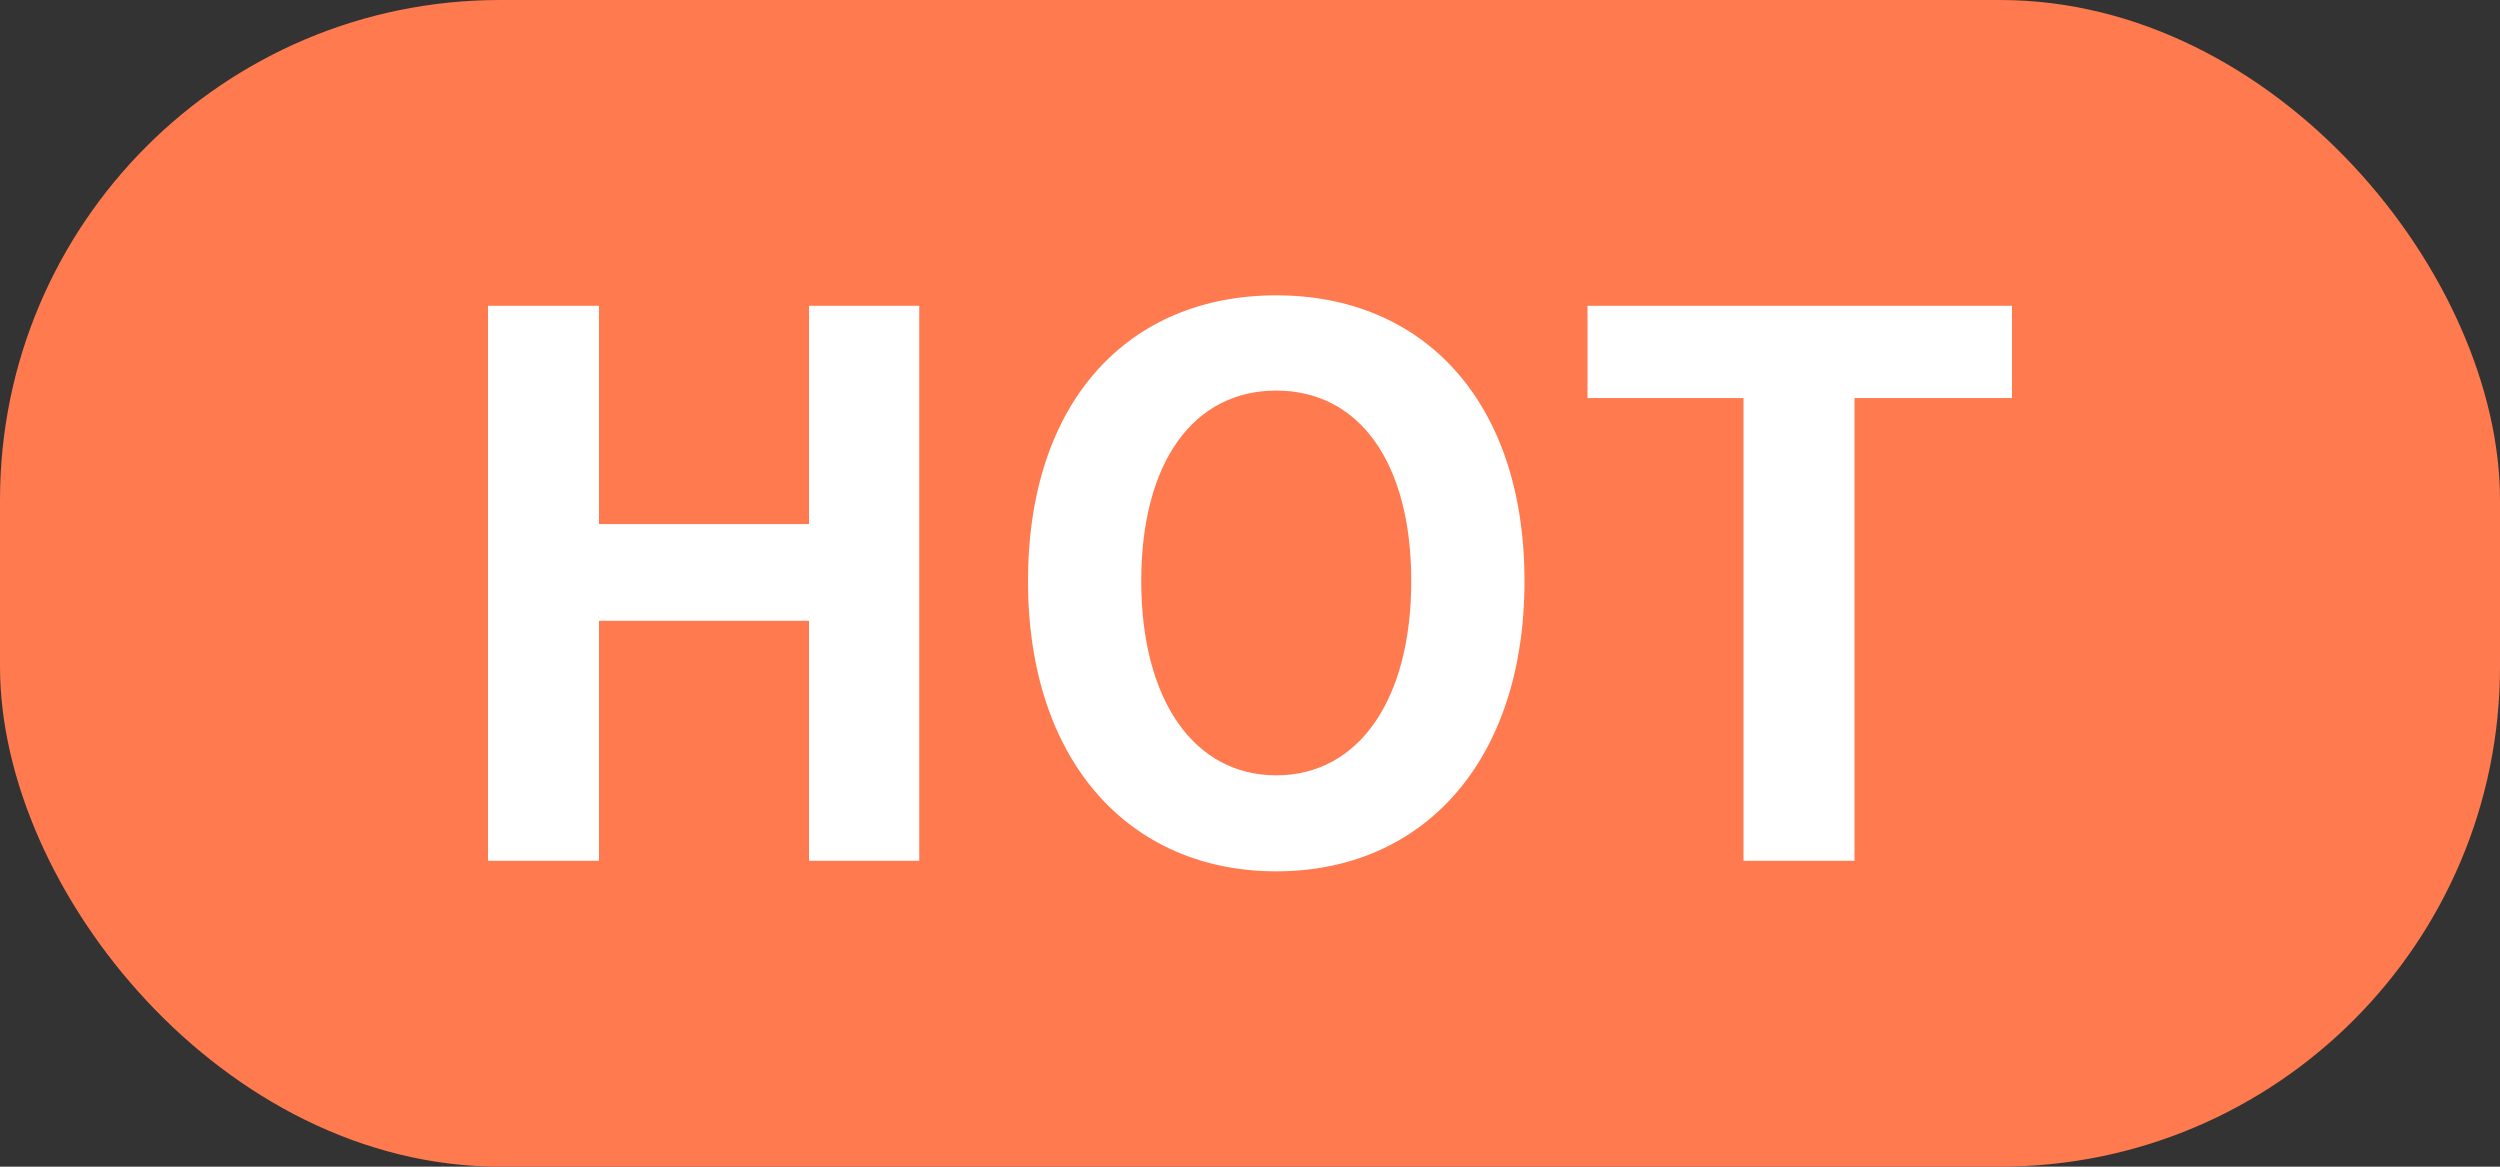
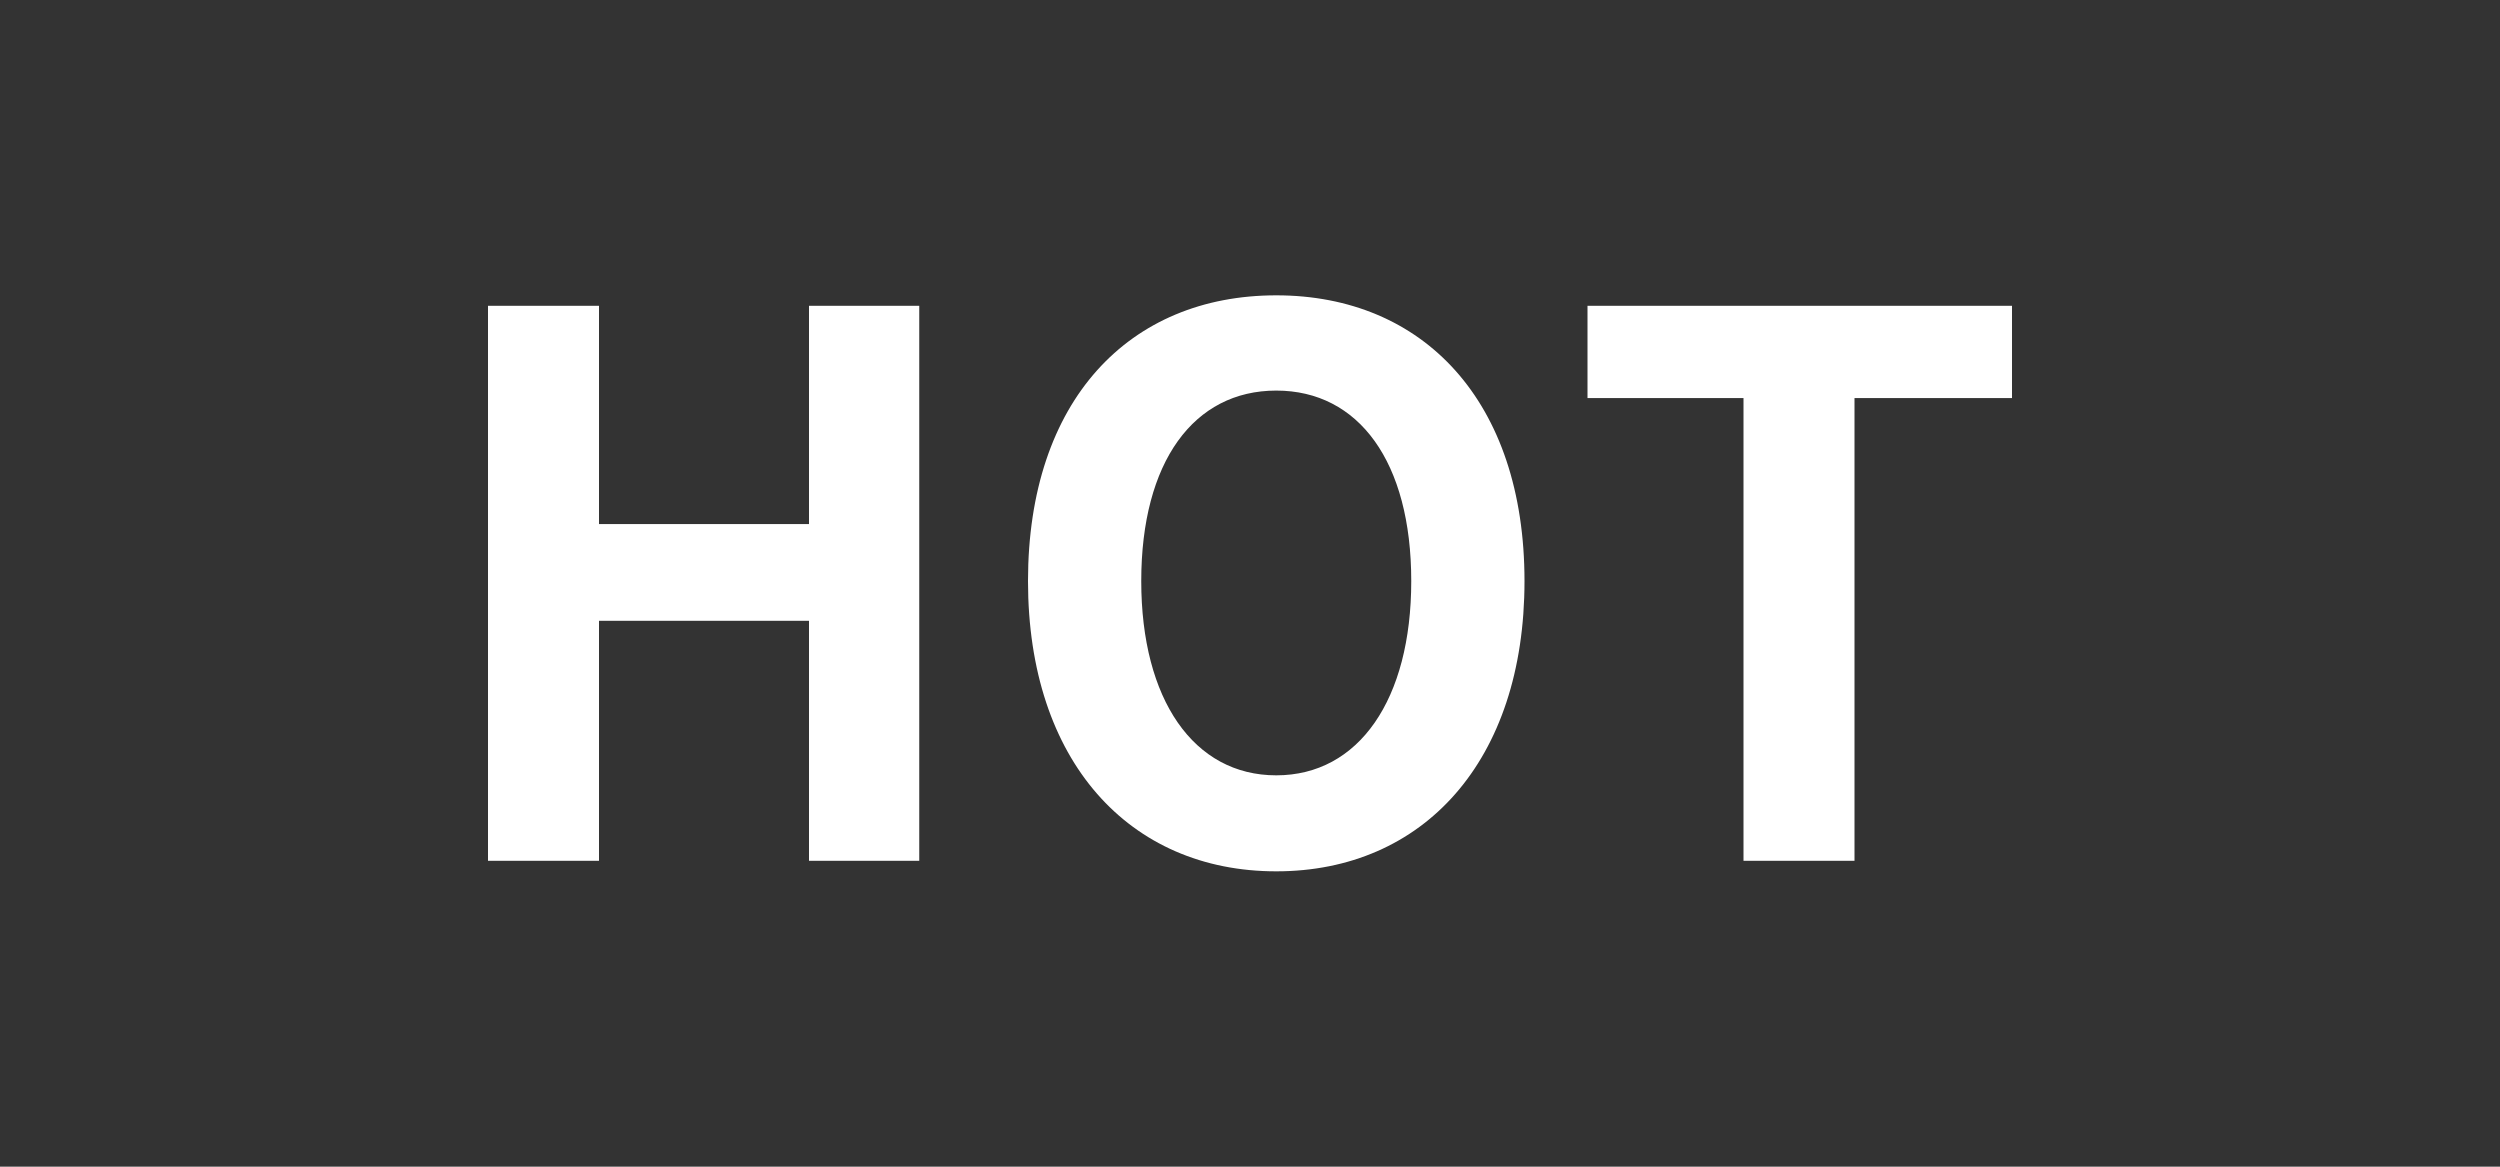
<svg xmlns="http://www.w3.org/2000/svg" width="30px" height="14px" viewBox="0 0 30 14" version="1.1">
  <rect x="0" y="0" width="30" height="14" fill="#333333" stroke="none" />
  <title>画板</title>
  <g id="画板" stroke="none" stroke-width="1" fill="none" fill-rule="evenodd">
-     <rect id="矩形" fill="#FF7A4E" x="0" y="0" width="30" height="14" rx="6" />
    <path d="M7.188,10.33 L7.188,7.45 L9.708,7.45 L9.708,10.33 L11.031,10.33 L11.031,3.67 L9.708,3.67 L9.708,6.289 L7.188,6.289 L7.188,3.67 L5.856,3.67 L5.856,10.33 L7.188,10.33 Z M15.315,10.456 C17.079,10.456 18.294,9.133 18.294,6.973 C18.294,4.813 17.079,3.544 15.315,3.544 C13.551,3.544 12.336,4.804 12.336,6.973 C12.336,9.133 13.551,10.456 15.315,10.456 Z M15.315,9.304 C14.325,9.304 13.695,8.395 13.695,6.973 C13.695,5.542 14.325,4.687 15.315,4.687 C16.305,4.687 16.935,5.542 16.935,6.973 C16.935,8.395 16.305,9.304 15.315,9.304 Z M22.254,10.33 L22.254,4.777 L24.144,4.777 L24.144,3.67 L19.05,3.67 L19.05,4.777 L20.922,4.777 L20.922,10.33 L22.254,10.33 Z" id="HOT" fill="#FFFFFF" fill-rule="nonzero" />
  </g>
</svg>